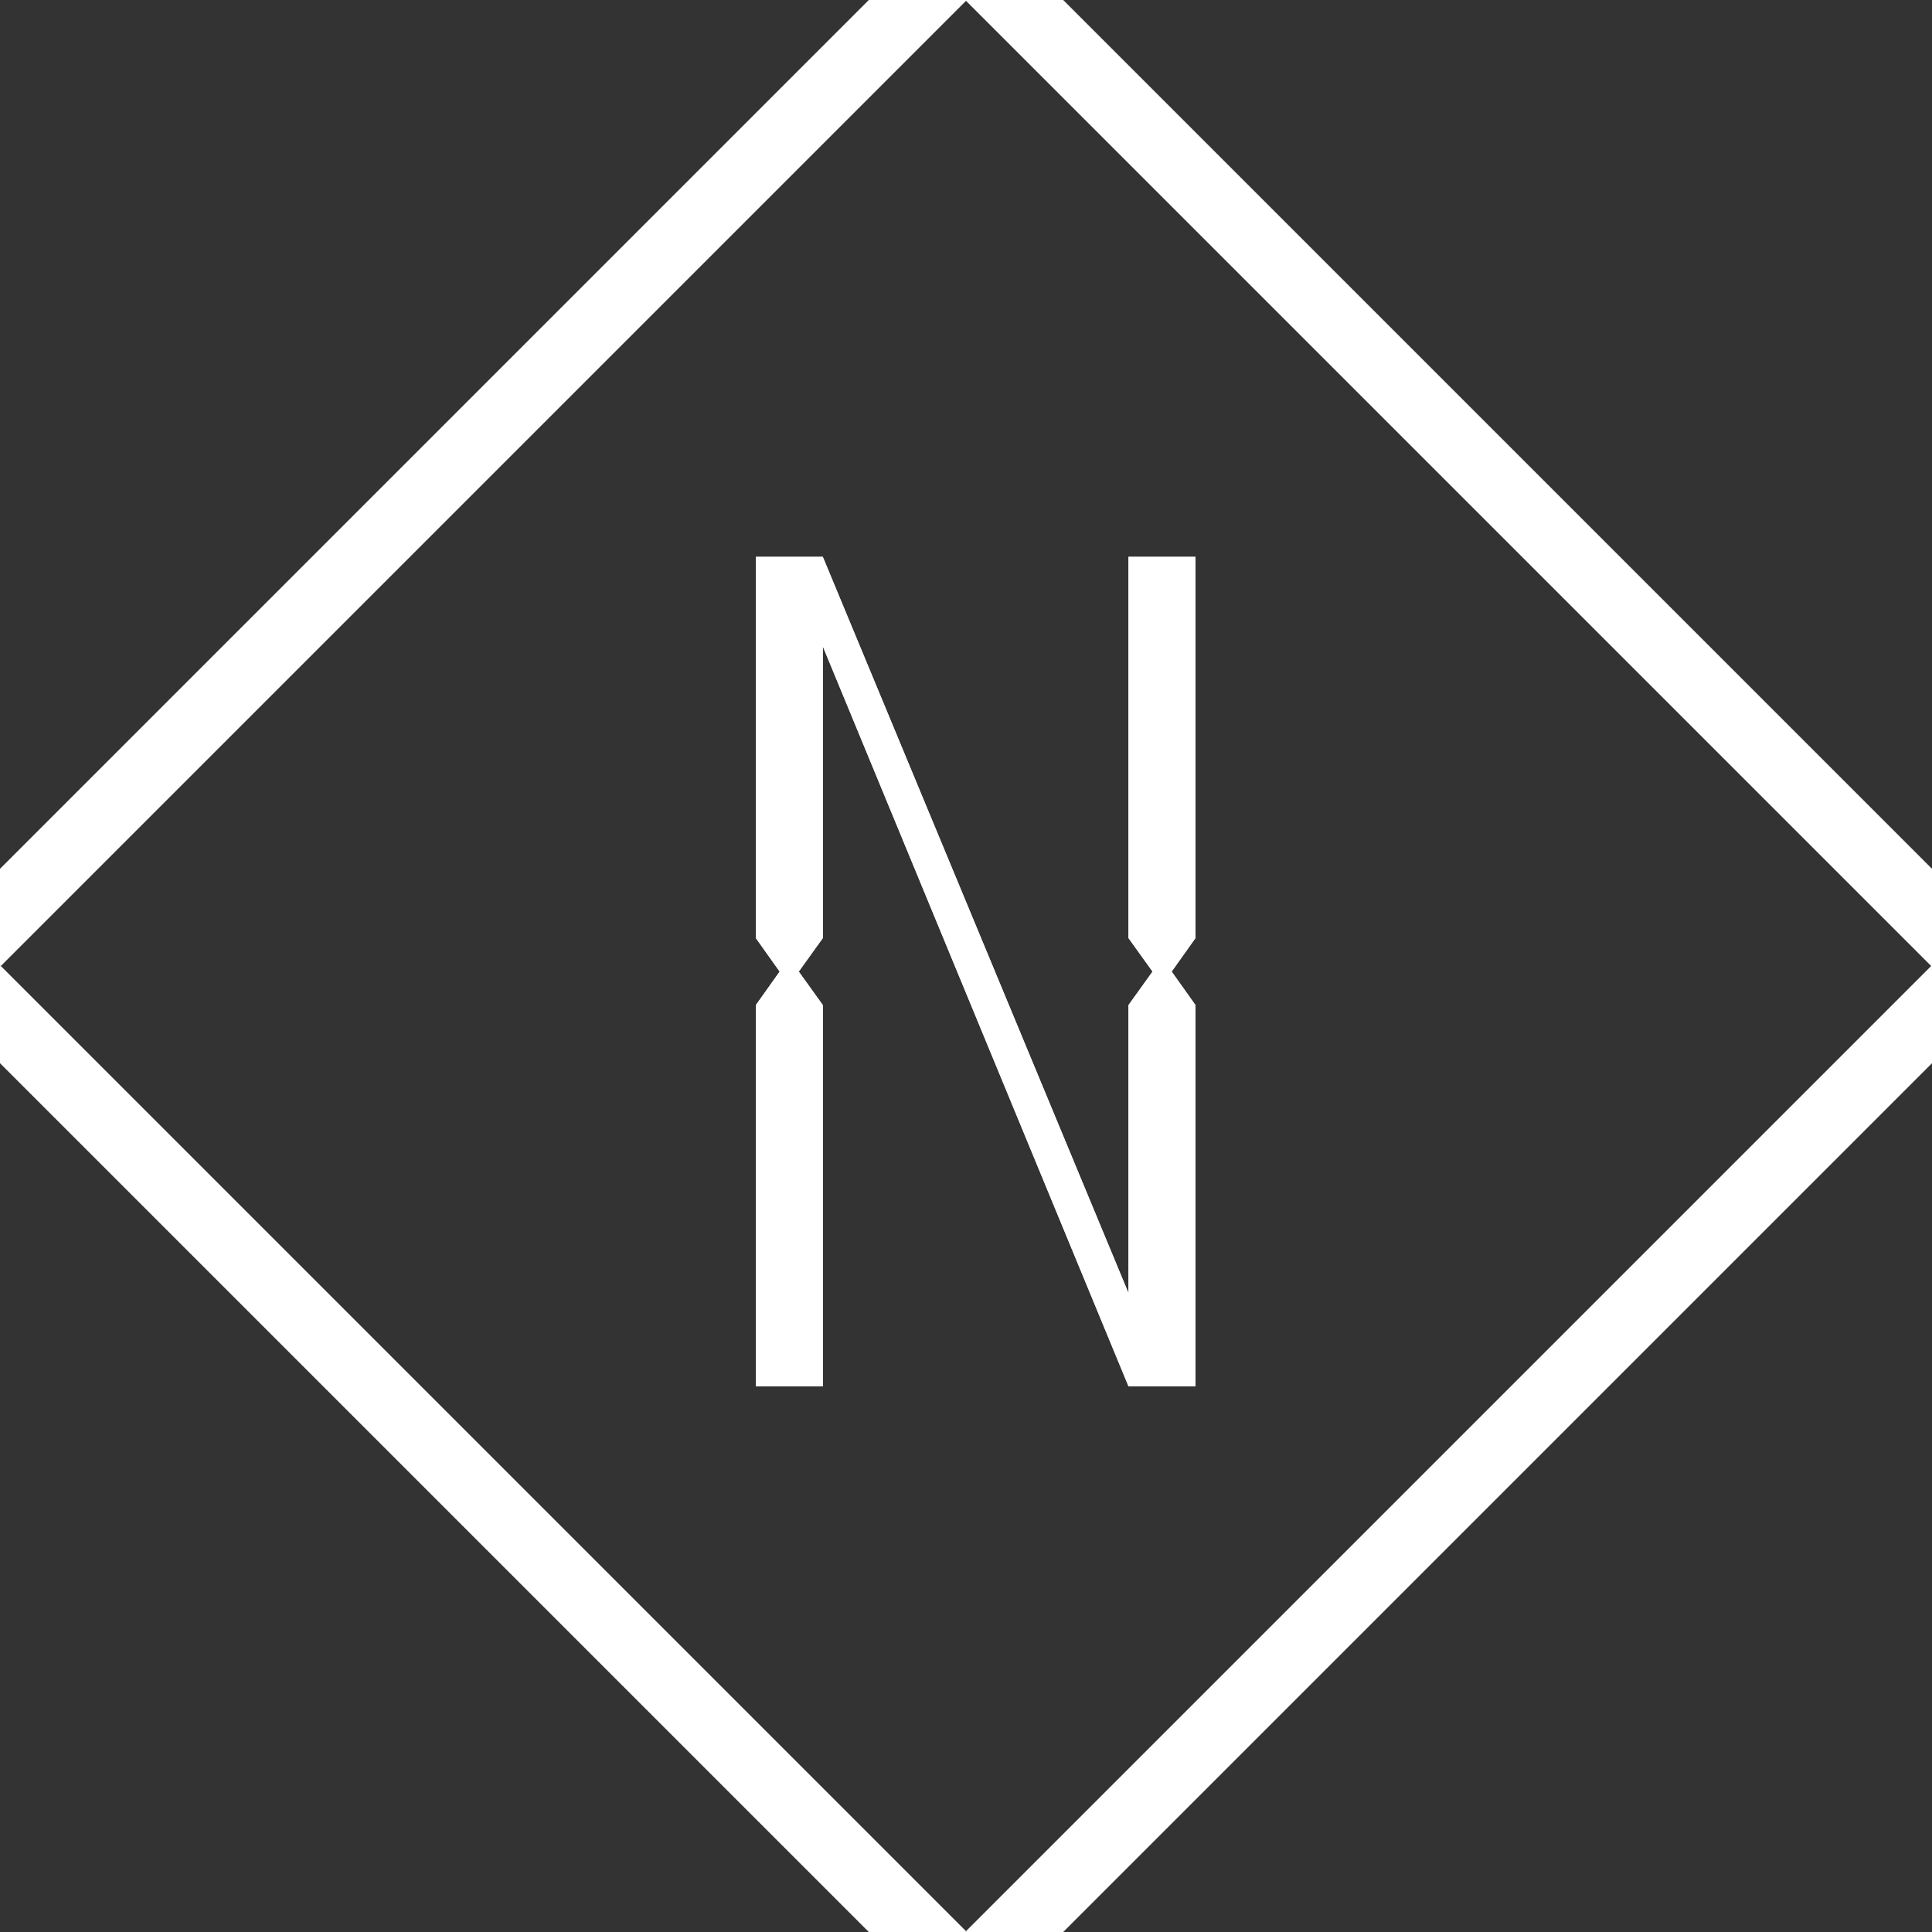
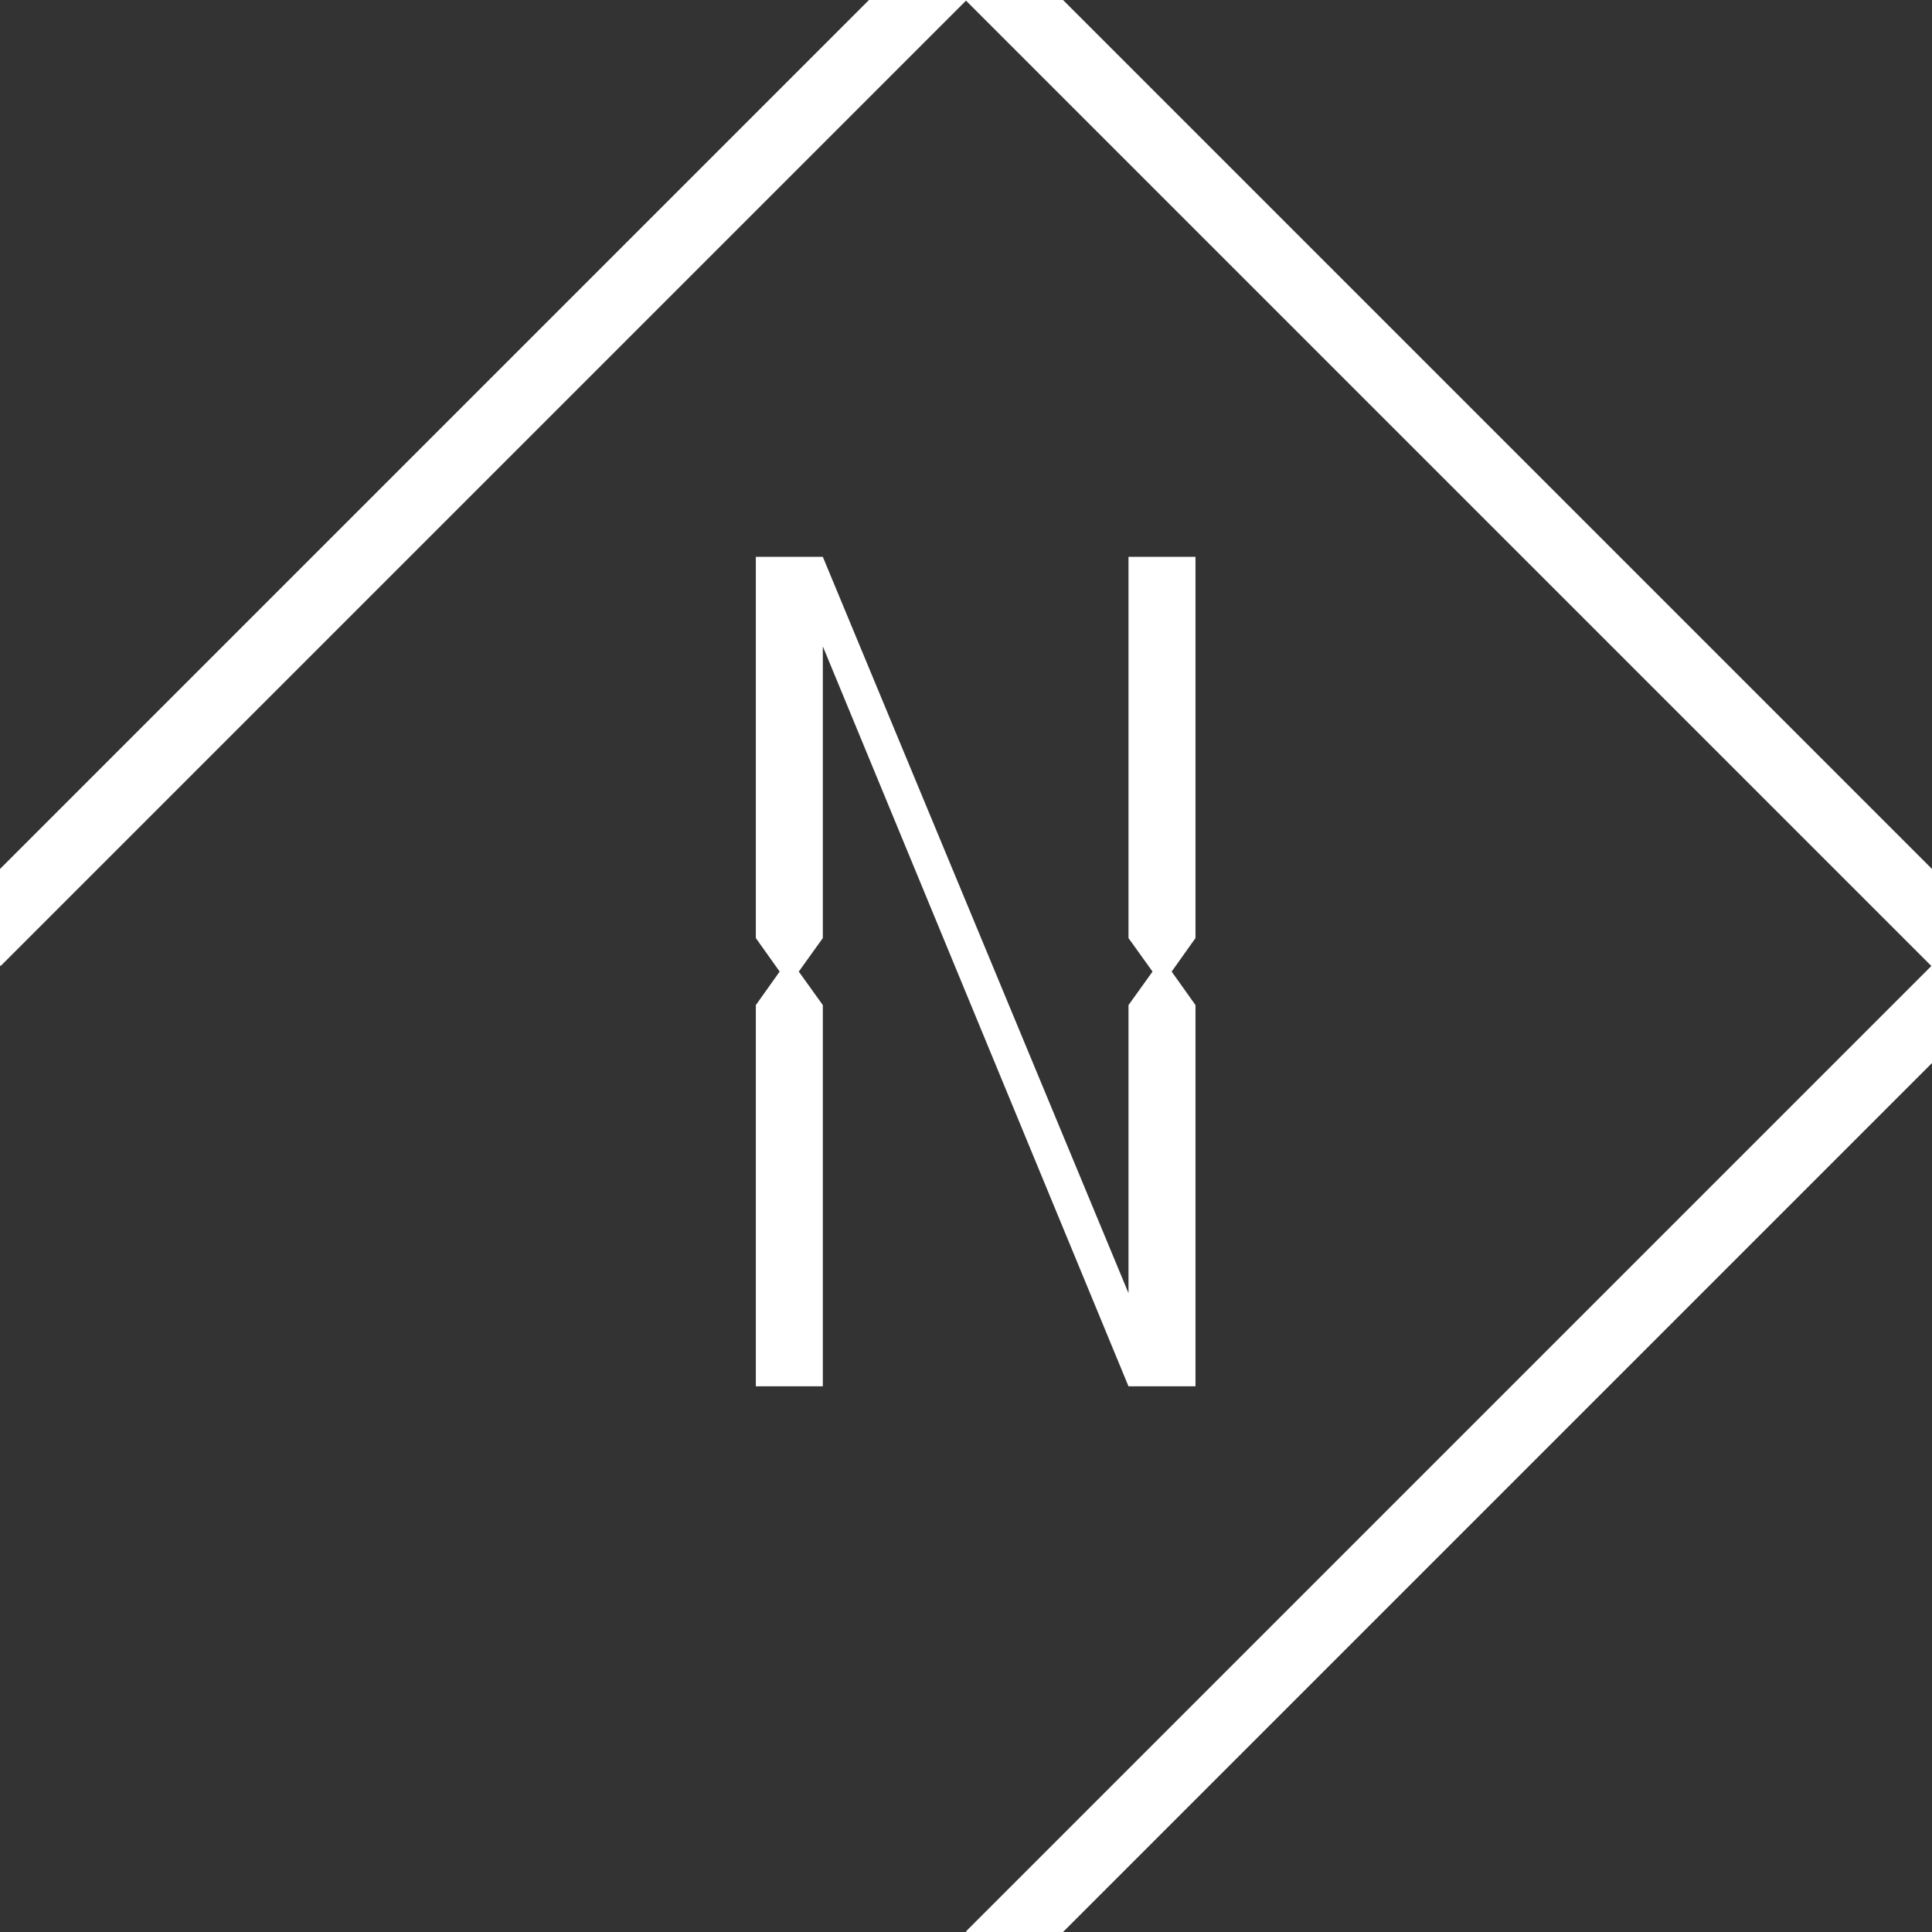
<svg xmlns="http://www.w3.org/2000/svg" id="_メイン" data-name="メイン" viewBox="0 0 90 90">
  <rect x="0" y="0" width="90" height="90" fill="#333333" stroke="none" />
  <defs>
    <style>
      .cls-1 {
        fill: #FFF;
        stroke-width: 0px;
      }
    </style>
  </defs>
  <g>
    <polygon class="cls-1" points="52.57 43.7 53.69 45.26 52.57 46.82 52.57 60.24 38.33 25.94 35.21 25.94 35.21 43.7 36.32 45.26 35.21 46.82 35.21 64.58 38.33 64.58 38.33 46.82 37.21 45.26 38.33 43.7 38.33 30.11 52.57 64.58 55.69 64.58 55.69 46.82 54.58 45.26 55.69 43.7 55.69 25.94 52.57 25.94 52.57 43.7" />
    <g>
-       <polygon class="cls-1" points="0 45.03 0 49.52 40.48 90 44.97 90 45 89.97 .03 45 0 45.03" />
      <polygon class="cls-1" points="49.52 90 90 49.52 90 40.48 49.52 0 40.48 0 0 40.48 0 44.97 .03 45 45 .03 89.97 45 45 89.97 45.03 90 49.52 90" />
    </g>
  </g>
  <g>
-     <polygon class="cls-1" points="52.57 43.7 53.69 45.26 52.57 46.82 52.57 60.24 38.33 25.94 35.21 25.94 35.21 43.7 36.32 45.26 35.21 46.82 35.21 64.58 38.33 64.58 38.33 46.82 37.21 45.26 38.33 43.7 38.33 30.11 52.57 64.58 55.69 64.58 55.69 46.82 54.58 45.26 55.69 43.7 55.69 25.94 52.57 25.94 52.57 43.7" />
    <g>
-       <polygon class="cls-1" points="0 45.03 0 49.52 40.48 90 44.97 90 45 89.97 .03 45 0 45.03" />
-       <polygon class="cls-1" points="49.52 90 90 49.52 90 40.48 49.52 0 40.48 0 0 40.48 0 44.97 .03 45 45 .03 89.97 45 45 89.97 45.03 90 49.52 90" />
-     </g>
+       </g>
  </g>
</svg>